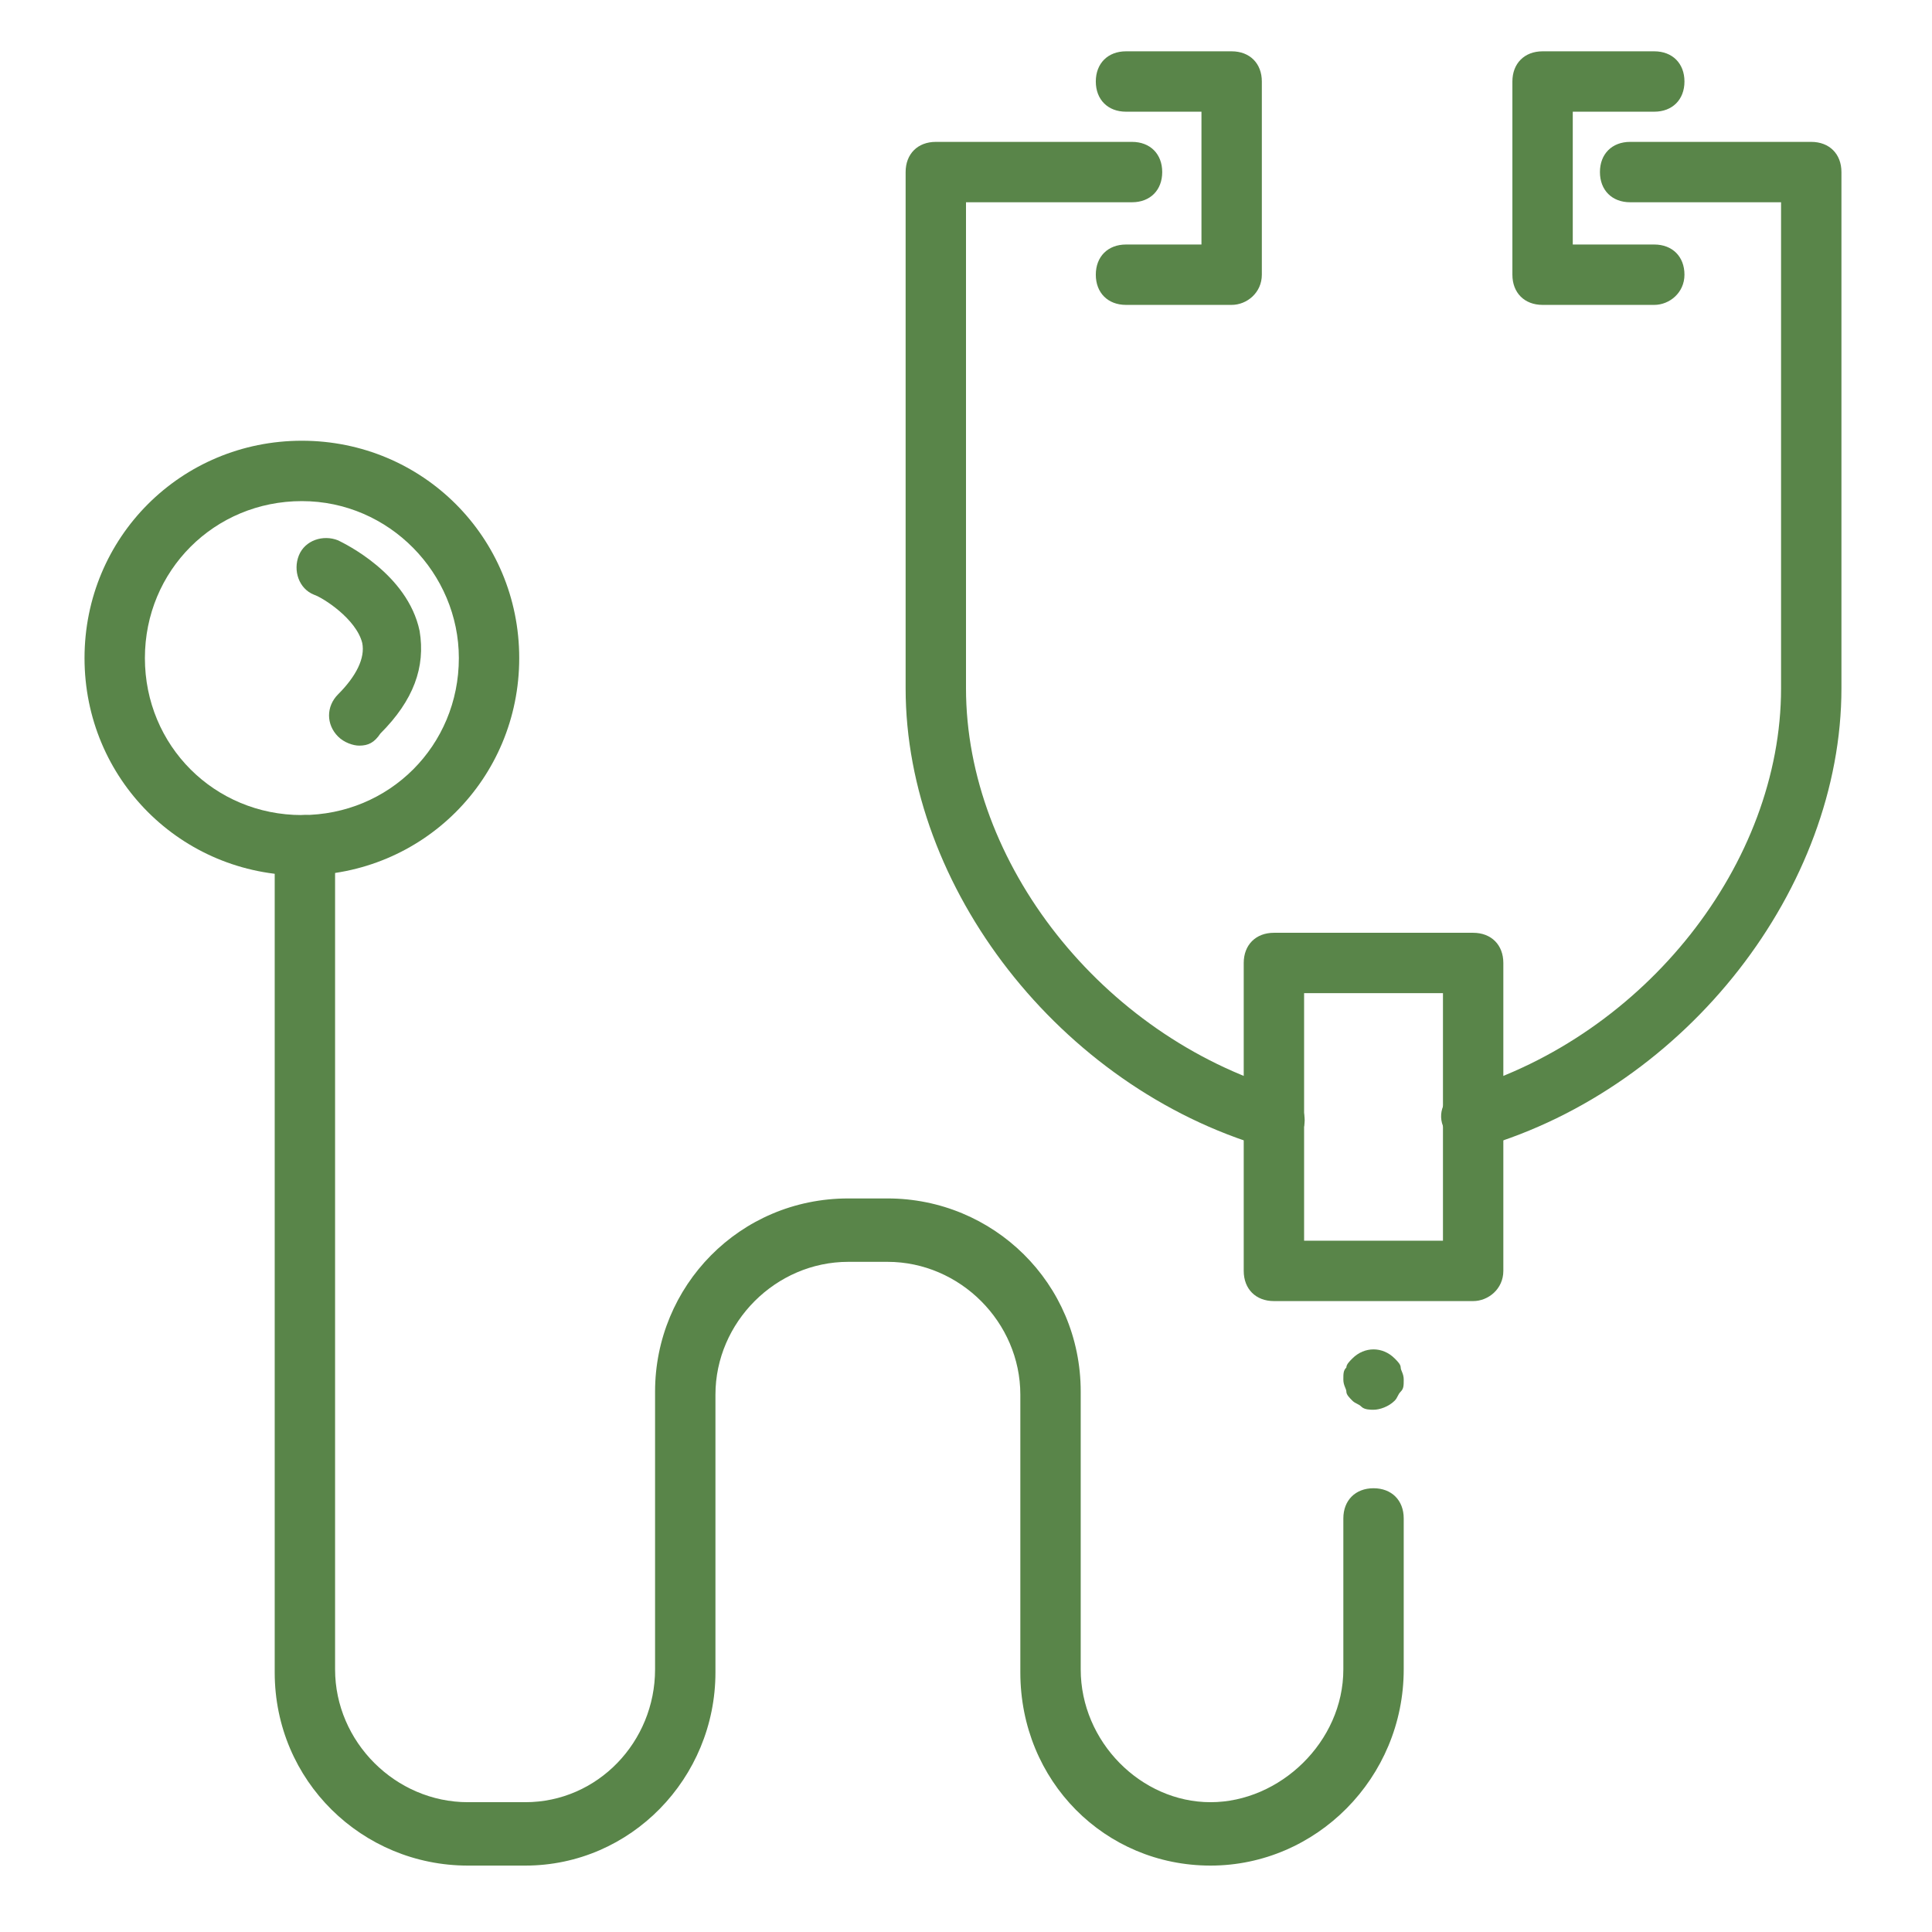
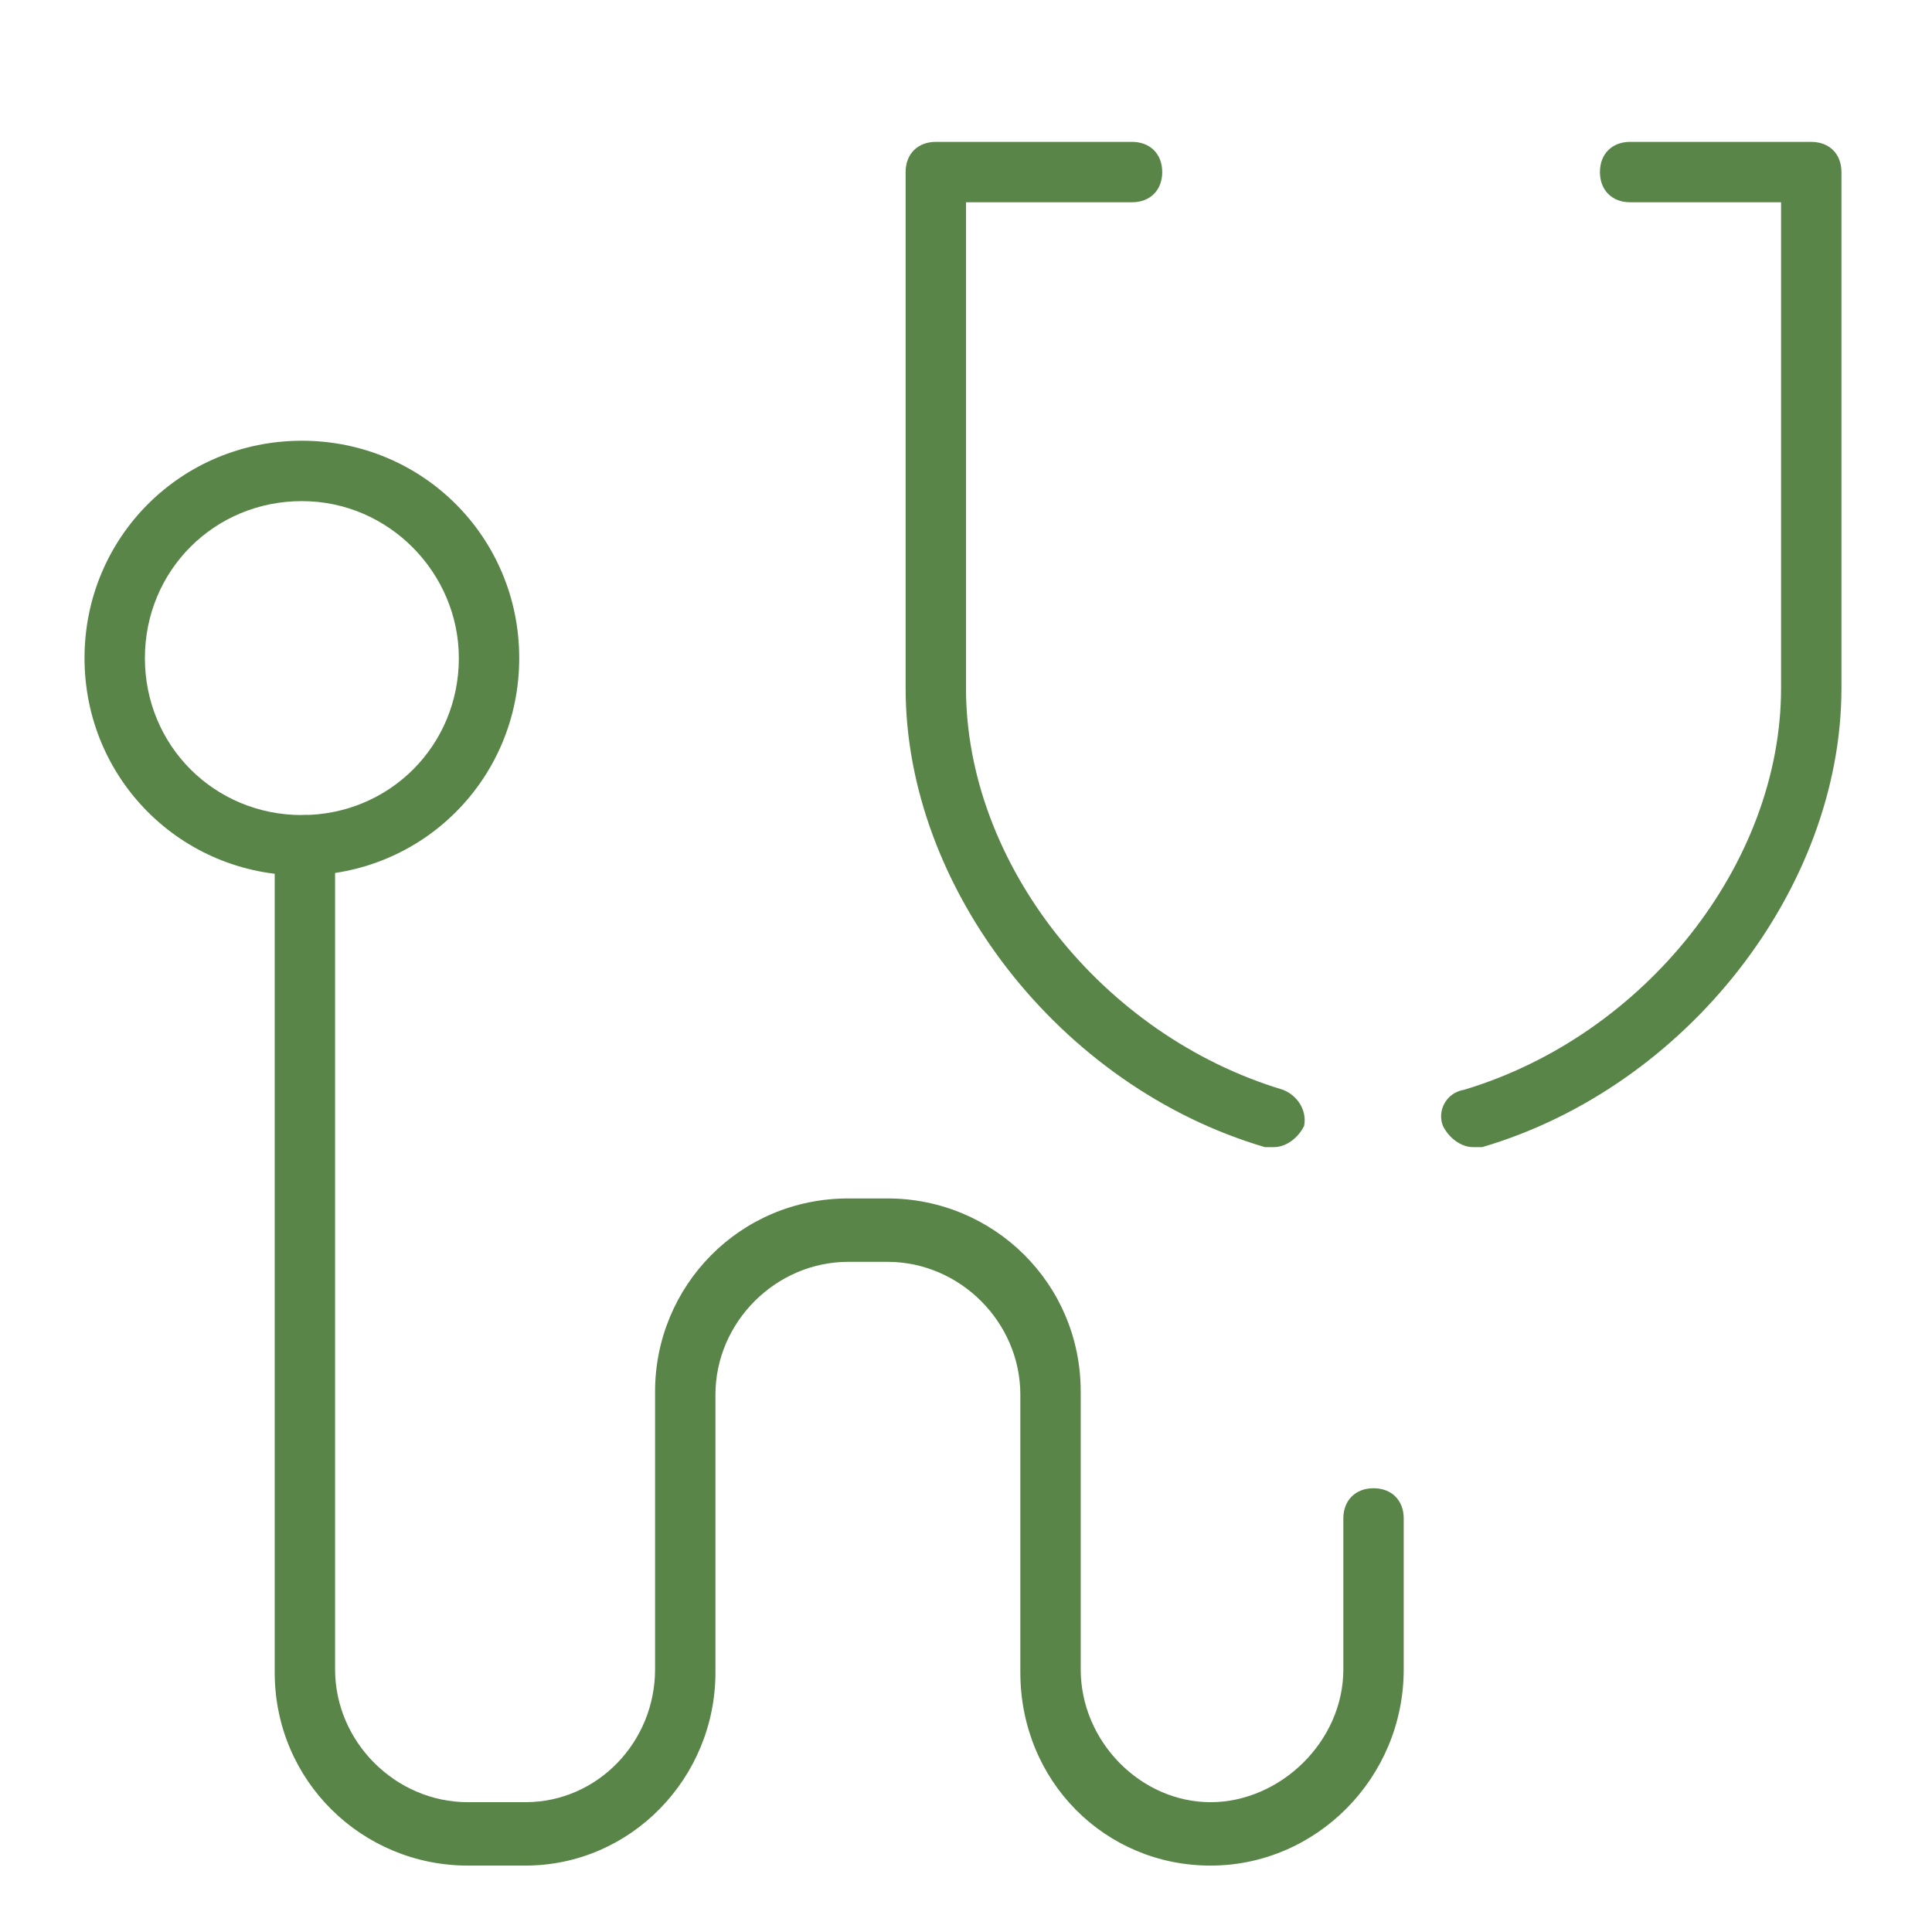
<svg xmlns="http://www.w3.org/2000/svg" version="1.1" id="Layer_1" x="0px" y="0px" viewBox="0 0 64 64" style="enable-background:new 0 0 64 64;" xml:space="preserve">
  <style type="text/css">
	.st0{fill:#598549;}
</style>
  <g>
    <g>
      <path class="st0" d="M42.2,38c-0.1,0-0.2,0-0.3,0C35.1,36,30,29.4,30,22.8V5.7c0-0.6,0.4-1,1-1h6.5c0.6,0,1,0.4,1,1s-0.4,1-1,1H32    v16.1c0,5.8,4.5,11.5,10.5,13.3c0.5,0.2,0.8,0.7,0.7,1.2C43,37.7,42.6,38,42.2,38z" />
    </g>
    <g>
      <path class="st0" d="M48.8,38c-0.4,0-0.8-0.3-1-0.7c-0.2-0.5,0.1-1.1,0.7-1.2c6-1.8,10.5-7.5,10.5-13.3V6.7h-5c-0.6,0-1-0.4-1-1    s0.4-1,1-1h6c0.6,0,1,0.4,1,1v17.1C61,29.4,55.9,36,49.1,38C49,38,48.9,38,48.8,38z" />
    </g>
    <g>
-       <path class="st0" d="M40.8,10.1h-3.5c-0.6,0-1-0.4-1-1s0.4-1,1-1h2.5V3.7h-2.5c-0.6,0-1-0.4-1-1s0.4-1,1-1h3.5c0.6,0,1,0.4,1,1    v6.4C41.8,9.7,41.3,10.1,40.8,10.1z" />
-     </g>
+       </g>
    <g>
-       <path class="st0" d="M54.8,10.1h-3.7c-0.6,0-1-0.4-1-1V2.7c0-0.6,0.4-1,1-1h3.7c0.6,0,1,0.4,1,1s-0.4,1-1,1h-2.7v4.4h2.7    c0.6,0,1,0.4,1,1S55.3,10.1,54.8,10.1z" />
-     </g>
+       </g>
    <g>
-       <path class="st0" d="M48.8,43.1h-6.6c-0.6,0-1-0.4-1-1V31.9c0-0.6,0.4-1,1-1h6.6c0.6,0,1,0.4,1,1v10.2    C49.8,42.7,49.3,43.1,48.8,43.1z M43.2,41.1h4.6v-8.2h-4.6V41.1z" />
-     </g>
+       </g>
    <g>
      <path class="st0" d="M10,29c-4,0-7.2-3.2-7.2-7.2c0-4,3.2-7.2,7.2-7.2c4,0,7.2,3.2,7.2,7.2C17.2,25.8,14,29,10,29z M10,16.6    c-2.9,0-5.2,2.3-5.2,5.2c0,2.9,2.3,5.2,5.2,5.2c2.9,0,5.2-2.3,5.2-5.2C15.2,19,12.9,16.6,10,16.6z" />
    </g>
    <g>
-       <path class="st0" d="M11.9,24.7c-0.2,0-0.5-0.1-0.7-0.3c-0.4-0.4-0.4-1,0-1.4c0.6-0.6,0.9-1.2,0.8-1.7c-0.2-0.8-1.3-1.5-1.6-1.6    c-0.5-0.2-0.7-0.8-0.5-1.3c0.2-0.5,0.8-0.7,1.3-0.5c0.2,0.1,2.3,1.1,2.7,3c0.2,1.2-0.2,2.3-1.3,3.4C12.4,24.6,12.2,24.7,11.9,24.7    z" />
-     </g>
+       </g>
    <g>
-       <path class="st0" d="M45.5,46.7c-0.1,0-0.3,0-0.4-0.1s-0.2-0.1-0.3-0.2c-0.1-0.1-0.2-0.2-0.2-0.3c0-0.1-0.1-0.2-0.1-0.4    s0-0.3,0.1-0.4c0-0.1,0.1-0.2,0.2-0.3c0.4-0.4,1-0.4,1.4,0c0.1,0.1,0.2,0.2,0.2,0.3c0,0.1,0.1,0.2,0.1,0.4s0,0.3-0.1,0.4    s-0.1,0.2-0.2,0.3C46,46.6,45.7,46.7,45.5,46.7z" />
-     </g>
+       </g>
    <g>
      <path class="st0" d="M40.1,61.8c-3.5,0-6.3-2.8-6.3-6.4v-9.2c0-2.4-2-4.4-4.4-4.4h-1.3c-2.4,0-4.4,2-4.4,4.4v9.2    c0,3.5-2.8,6.4-6.3,6.4h-1.9c-3.5,0-6.4-2.8-6.4-6.4V28c0-0.6,0.4-1,1-1s1,0.4,1,1v27.3c0,2.4,2,4.4,4.4,4.4h1.9    c2.4,0,4.3-2,4.3-4.4v-9.2c0-3.5,2.8-6.4,6.4-6.4h1.3c3.5,0,6.4,2.8,6.4,6.4v9.2c0,2.4,2,4.4,4.3,4.4s4.4-2,4.4-4.4v-5    c0-0.6,0.4-1,1-1s1,0.4,1,1v5C46.5,58.9,43.6,61.8,40.1,61.8z" />
    </g>
  </g>
</svg>